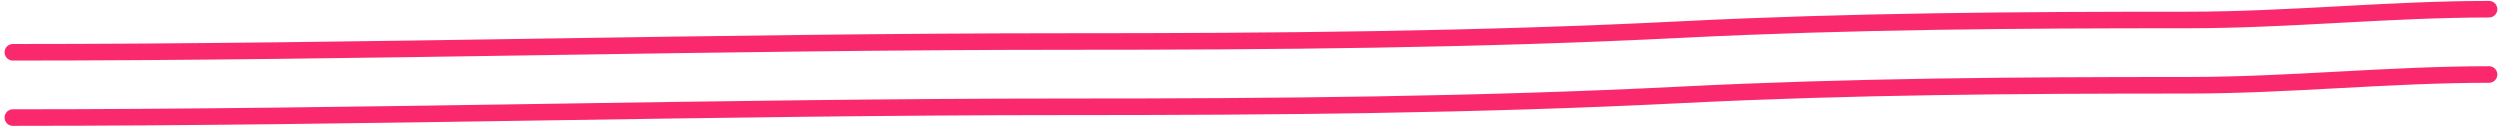
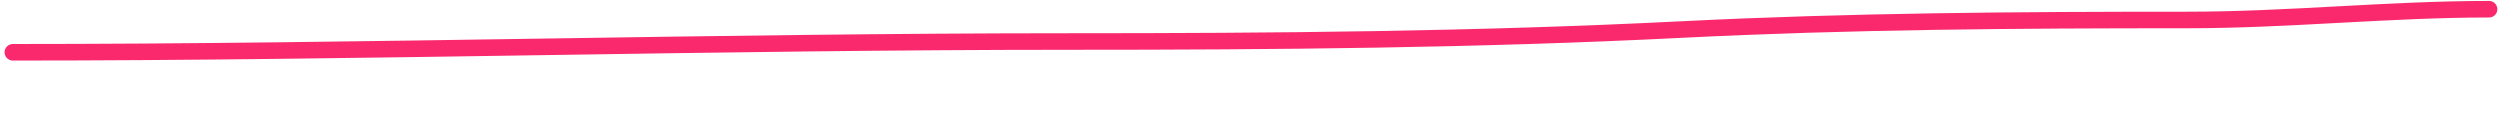
<svg xmlns="http://www.w3.org/2000/svg" width="302" height="16" viewBox="0 0 302 16" fill="none">
  <path d="M1.552 6.315C44.094 6.315 86.623 5.014 129.15 5.014C153.877 5.014 178.452 4.811 203.136 3.569C223.541 2.543 243.823 2.413 264.262 2.413C276.488 2.413 288.488 1.113 300.678 1.113" stroke="#FA296E" stroke-width="2" stroke-linecap="round" />
-   <path d="M1.552 14.202C44.094 14.202 86.623 12.902 129.15 12.902C153.877 12.902 178.452 12.699 203.136 11.457C223.541 10.43 243.823 10.3 264.262 10.3C276.488 10.3 288.488 9 300.678 9" stroke="#FA296E" stroke-width="2" stroke-linecap="round" />
</svg>